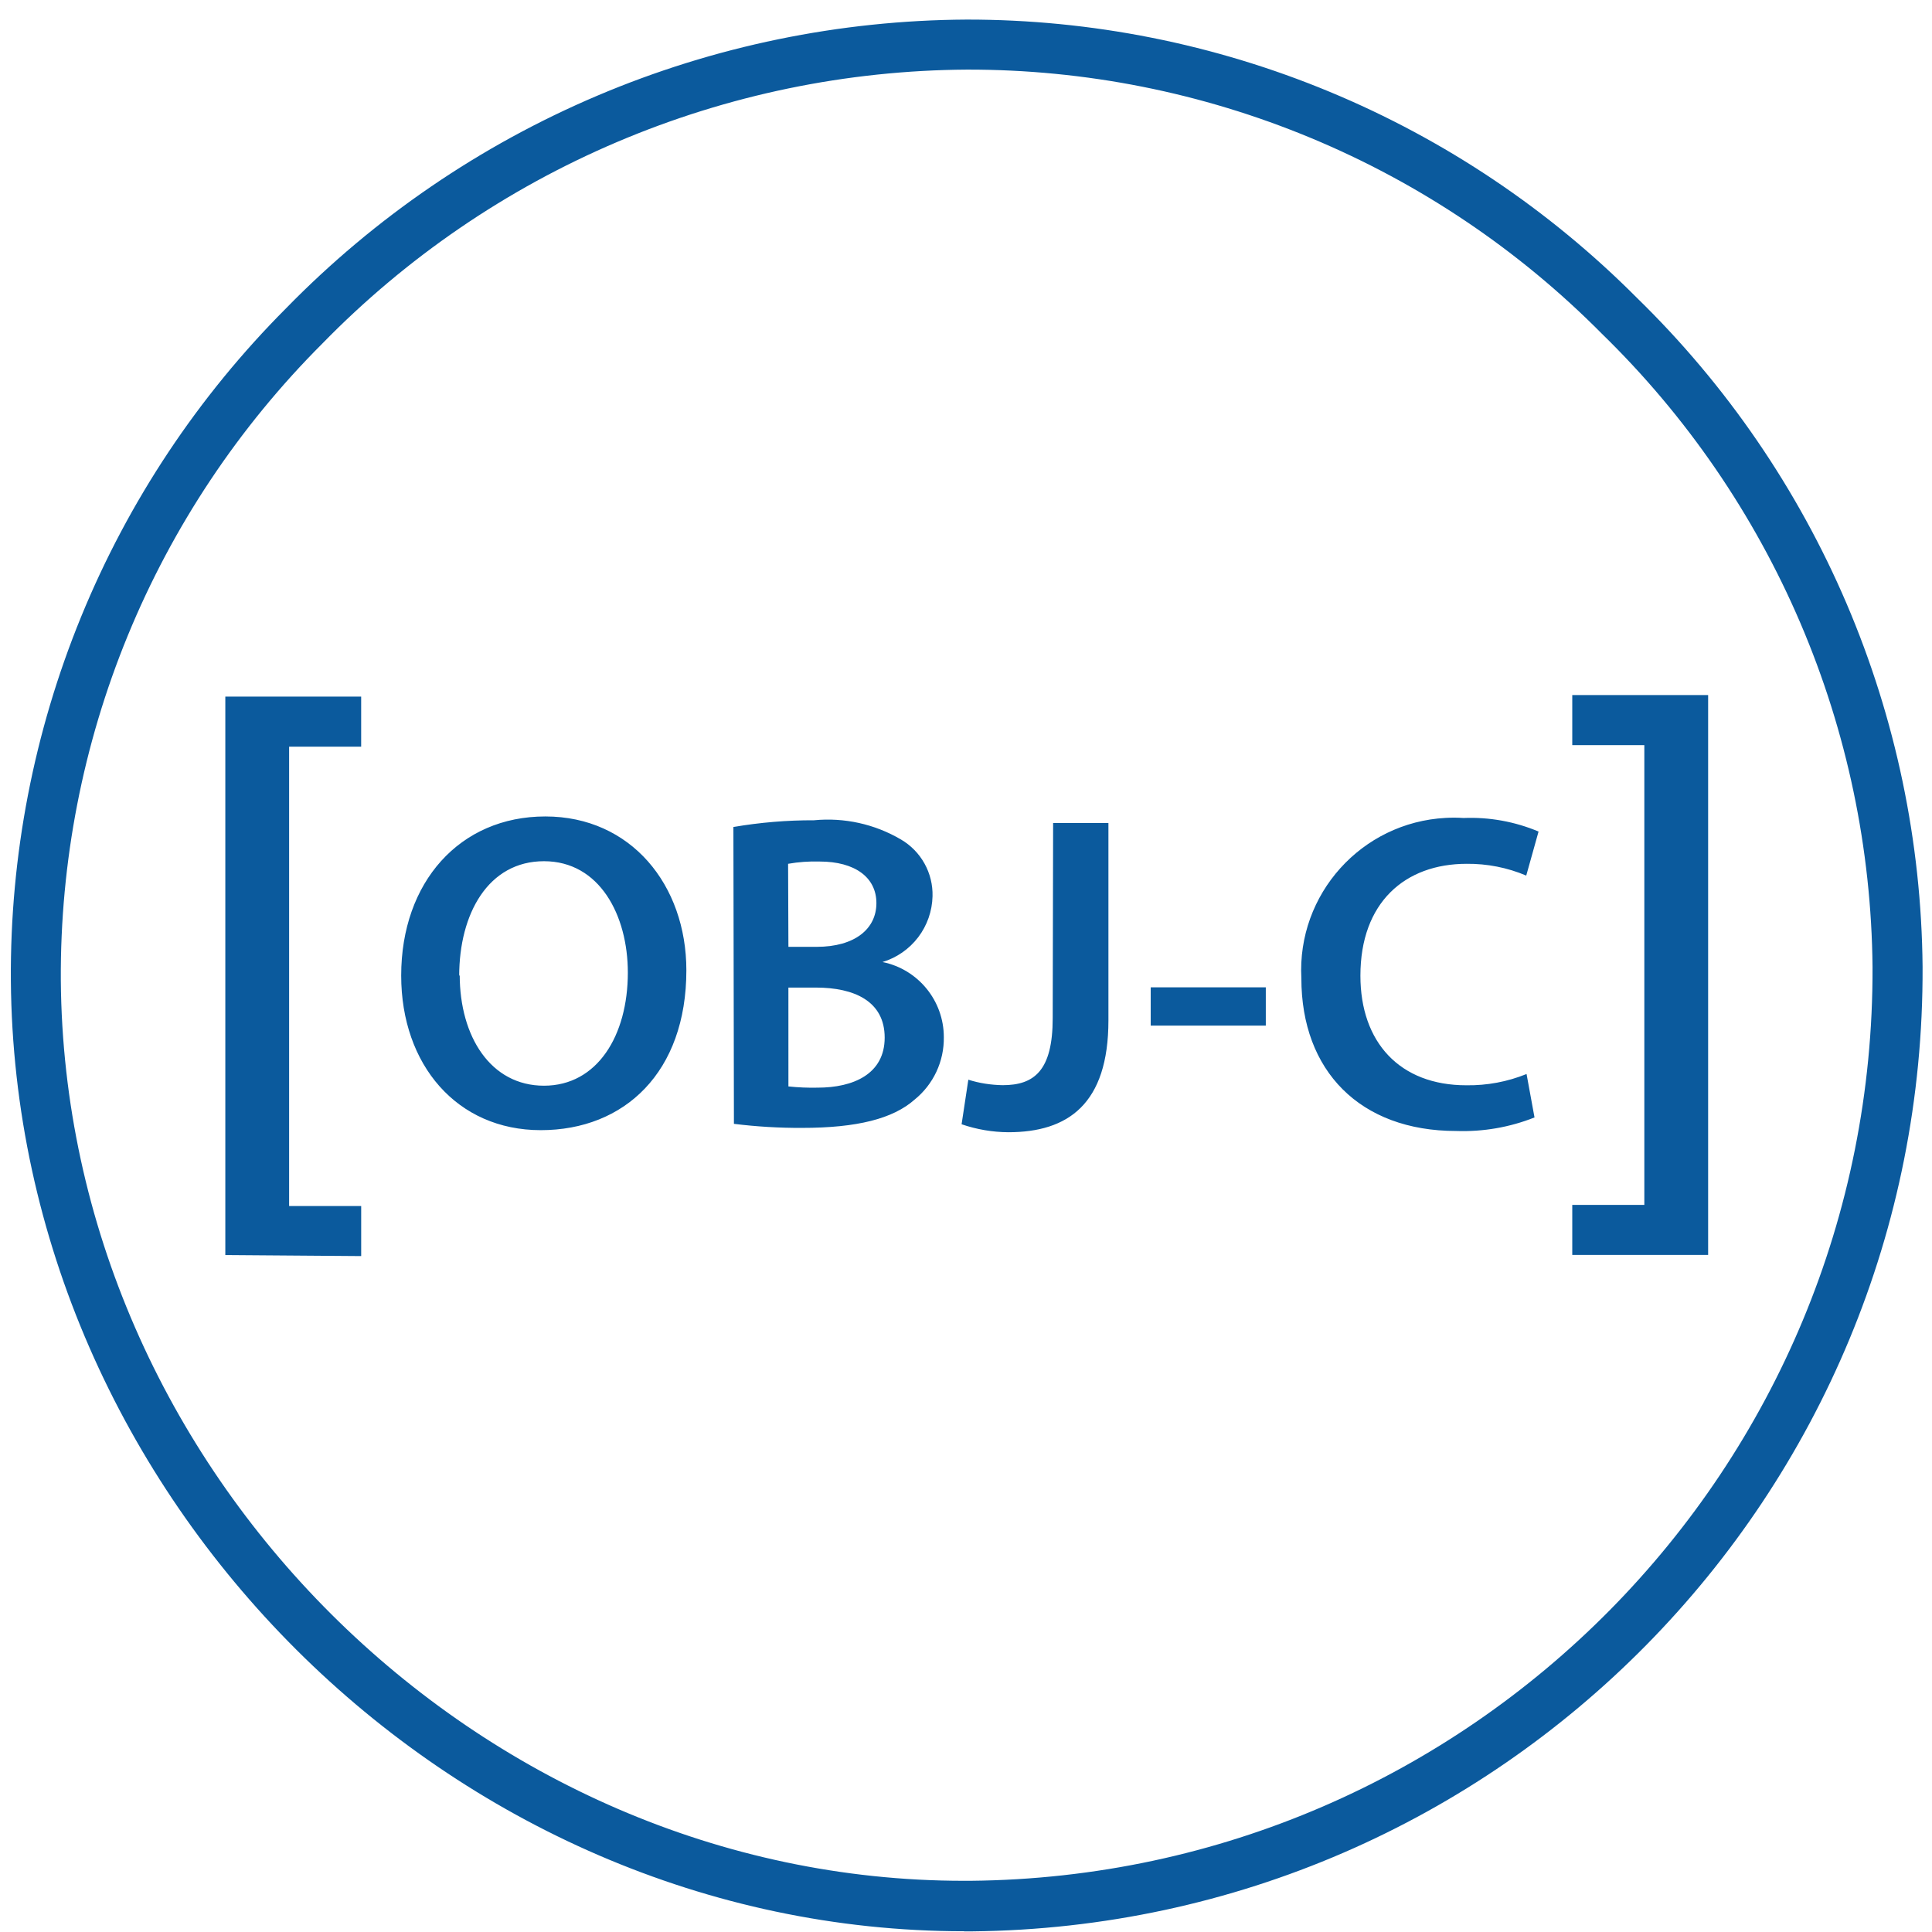
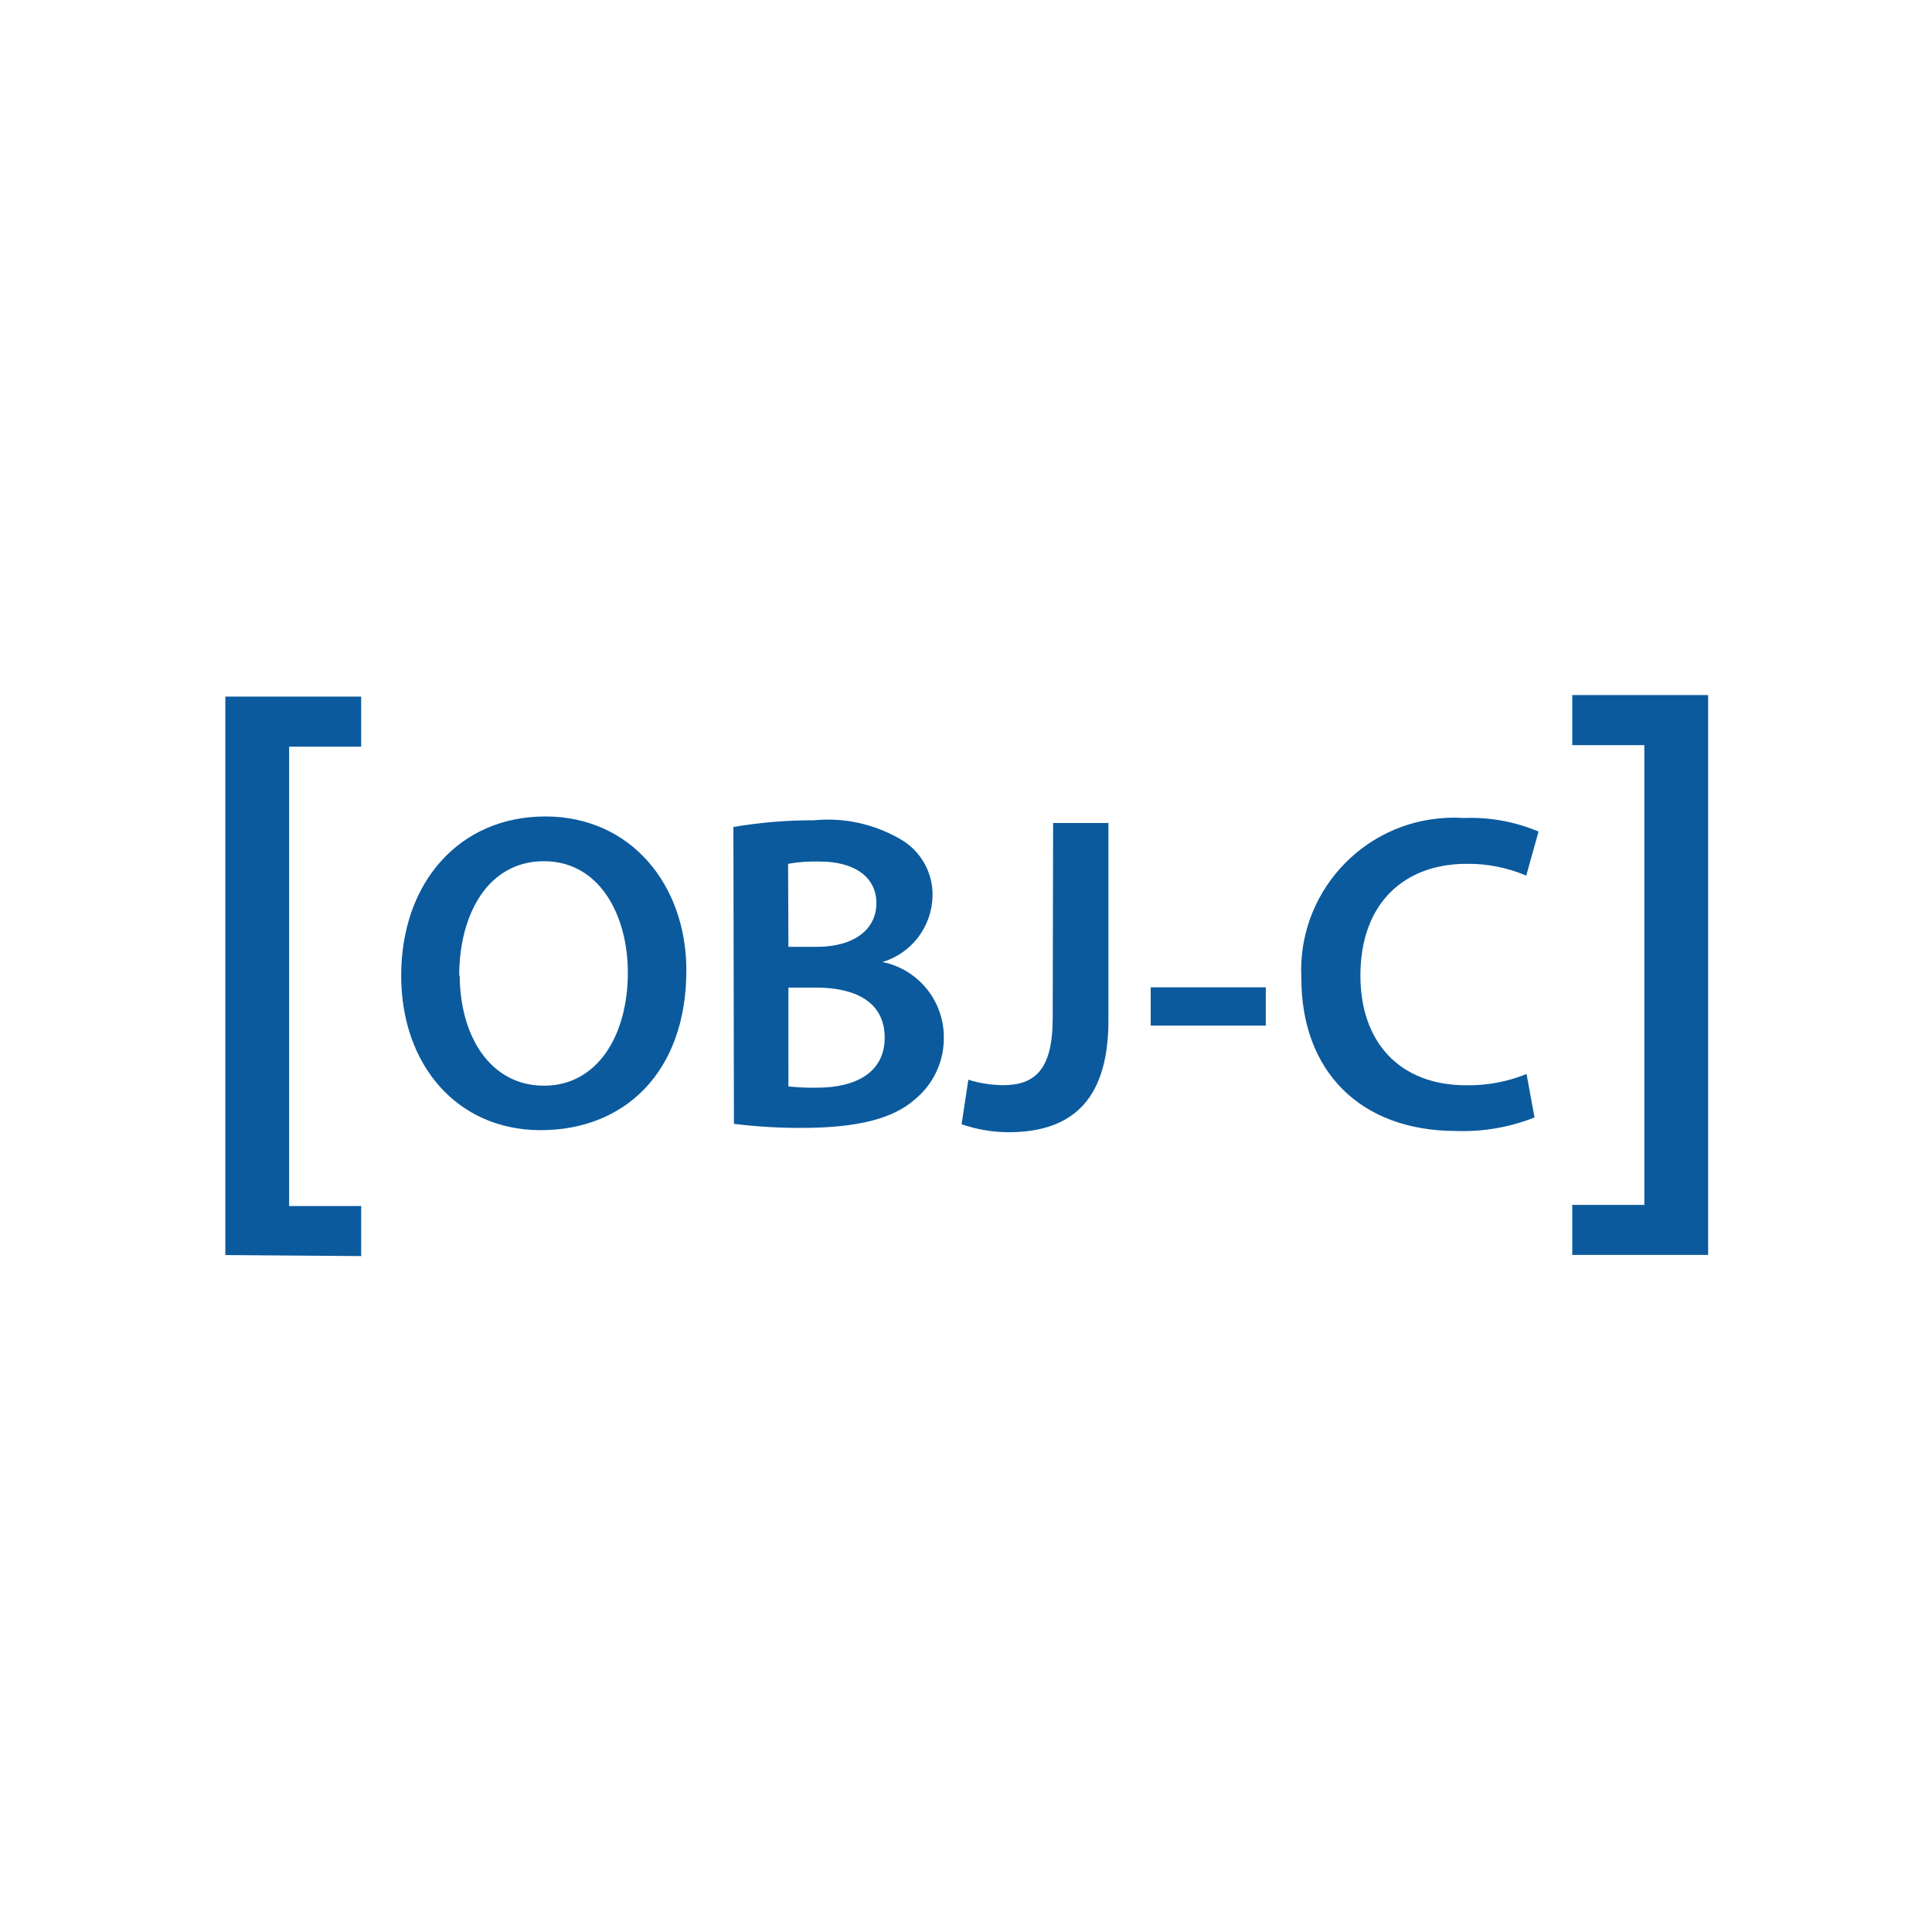
<svg xmlns="http://www.w3.org/2000/svg" width="96" height="96" viewBox="0 0 96 96" fill="none">
-   <path d="M47.905 95.963C22.381 95.963 0.741 74.406 0.54 48.722C0.496 42.526 1.683 36.383 4.03 30.648C6.378 24.914 9.84 19.703 14.217 15.316C18.622 10.806 23.88 7.215 29.684 4.753C35.488 2.29 41.724 1.006 48.029 0.973C54.22 0.967 60.352 2.187 66.07 4.562C71.788 6.936 76.98 10.419 81.347 14.809C85.785 19.136 89.324 24.3 91.759 30.001C94.193 35.703 95.476 41.83 95.532 48.029C95.65 74.282 74.544 95.702 48.29 95.969H47.905V95.963ZM48.053 3.459C42.078 3.494 36.169 4.716 30.669 7.053C25.169 9.39 20.188 12.796 16.015 17.073C11.864 21.224 8.578 26.156 6.348 31.585C4.118 37.014 2.988 42.832 3.022 48.702C3.207 73.044 23.721 93.456 47.889 93.456H48.213C73.106 93.23 93.138 72.936 93.045 48.044C92.99 42.171 91.772 36.368 89.464 30.968C87.155 25.568 83.801 20.678 79.594 16.581C75.467 12.415 70.554 9.109 65.14 6.857C59.726 4.604 53.917 3.449 48.053 3.459Z" fill="#0B5A9D" />
-   <path d="M11.196 62.363V34.614H17.946V37.101H14.366V59.928H17.947V62.414L11.196 62.363ZM34.105 48.214C34.105 53.275 31.032 56.157 26.87 56.157C22.709 56.157 19.935 52.91 19.935 48.476C19.935 43.836 22.843 40.569 27.097 40.569C31.351 40.569 34.105 43.975 34.105 48.214ZM22.843 48.44C22.843 51.512 24.384 53.948 27.03 53.948C29.677 53.948 31.197 51.461 31.197 48.327C31.197 45.481 29.794 42.793 27.03 42.793C24.266 42.793 22.817 45.393 22.817 48.502L22.843 48.44ZM36.442 41.093C37.763 40.867 39.104 40.754 40.444 40.759C41.951 40.612 43.465 40.947 44.77 41.715C45.26 42.002 45.663 42.414 45.939 42.911C46.215 43.407 46.352 43.968 46.337 44.535C46.32 45.272 46.07 45.985 45.624 46.572C45.177 47.159 44.557 47.589 43.851 47.803C45.623 48.162 46.898 49.725 46.898 51.533C46.907 52.128 46.781 52.716 46.529 53.255C46.277 53.793 45.906 54.267 45.444 54.641C44.375 55.586 42.598 56.044 39.848 56.044C38.718 56.049 37.589 55.982 36.468 55.843L36.442 41.093ZM39.176 47.048H40.578C42.479 47.048 43.548 46.154 43.548 44.875C43.548 43.595 42.479 42.809 40.727 42.809C40.202 42.793 39.677 42.831 39.16 42.922L39.176 47.048ZM39.176 53.984C39.659 54.035 40.147 54.056 40.629 54.045C42.397 54.045 43.959 53.372 43.959 51.559C43.959 49.746 42.443 49.072 40.542 49.072H39.175L39.176 53.984ZM52.329 40.893H55.077V50.7C55.077 54.868 53.063 56.26 50.104 56.26C49.313 56.255 48.529 56.121 47.781 55.864L48.116 53.65C48.665 53.825 49.241 53.911 49.821 53.922C51.388 53.922 52.308 53.203 52.308 50.593L52.329 40.893ZM62.897 49.061V50.963H57.178V49.061H62.897ZM76.249 55.525C75.011 56.018 73.686 56.244 72.36 56.198C67.572 56.198 64.664 53.203 64.664 48.614C64.443 44.432 67.654 40.862 71.836 40.641C72.129 40.625 72.427 40.625 72.719 40.646C73.997 40.593 75.271 40.823 76.45 41.319L75.838 43.507C74.903 43.111 73.895 42.912 72.879 42.922C69.807 42.922 67.598 44.849 67.598 48.481C67.598 51.789 69.55 53.927 72.859 53.927C73.885 53.943 74.903 53.752 75.854 53.367L76.249 55.525ZM84.876 34.537V62.357H78.125V59.871H81.706V37.024H78.125V34.537H84.876Z" fill="#0B5A9D" />
+   <path d="M11.196 62.363V34.614H17.946V37.101H14.366V59.928H17.947V62.414L11.196 62.363ZM34.105 48.214C34.105 53.275 31.032 56.157 26.87 56.157C22.709 56.157 19.935 52.91 19.935 48.476C19.935 43.836 22.843 40.569 27.097 40.569C31.351 40.569 34.105 43.975 34.105 48.214ZM22.843 48.44C22.843 51.512 24.384 53.948 27.03 53.948C29.677 53.948 31.197 51.461 31.197 48.327C31.197 45.481 29.794 42.793 27.03 42.793C24.266 42.793 22.817 45.393 22.817 48.502L22.843 48.44ZM36.442 41.093C37.763 40.867 39.104 40.754 40.444 40.759C41.951 40.612 43.465 40.947 44.77 41.715C45.26 42.002 45.663 42.414 45.939 42.911C46.215 43.407 46.352 43.968 46.337 44.535C46.32 45.272 46.07 45.985 45.624 46.572C45.177 47.159 44.557 47.589 43.851 47.803C45.623 48.162 46.898 49.725 46.898 51.533C46.907 52.128 46.781 52.716 46.529 53.255C46.277 53.793 45.906 54.267 45.444 54.641C44.375 55.586 42.598 56.044 39.848 56.044C38.718 56.049 37.589 55.982 36.468 55.843L36.442 41.093ZM39.176 47.048H40.578C42.479 47.048 43.548 46.154 43.548 44.875C43.548 43.595 42.479 42.809 40.727 42.809C40.202 42.793 39.677 42.831 39.16 42.922L39.176 47.048ZM39.176 53.984C39.659 54.035 40.147 54.056 40.629 54.045C42.397 54.045 43.959 53.372 43.959 51.559C43.959 49.746 42.443 49.072 40.542 49.072H39.175L39.176 53.984M52.329 40.893H55.077V50.7C55.077 54.868 53.063 56.26 50.104 56.26C49.313 56.255 48.529 56.121 47.781 55.864L48.116 53.65C48.665 53.825 49.241 53.911 49.821 53.922C51.388 53.922 52.308 53.203 52.308 50.593L52.329 40.893ZM62.897 49.061V50.963H57.178V49.061H62.897ZM76.249 55.525C75.011 56.018 73.686 56.244 72.36 56.198C67.572 56.198 64.664 53.203 64.664 48.614C64.443 44.432 67.654 40.862 71.836 40.641C72.129 40.625 72.427 40.625 72.719 40.646C73.997 40.593 75.271 40.823 76.45 41.319L75.838 43.507C74.903 43.111 73.895 42.912 72.879 42.922C69.807 42.922 67.598 44.849 67.598 48.481C67.598 51.789 69.55 53.927 72.859 53.927C73.885 53.943 74.903 53.752 75.854 53.367L76.249 55.525ZM84.876 34.537V62.357H78.125V59.871H81.706V37.024H78.125V34.537H84.876Z" fill="#0B5A9D" />
</svg>